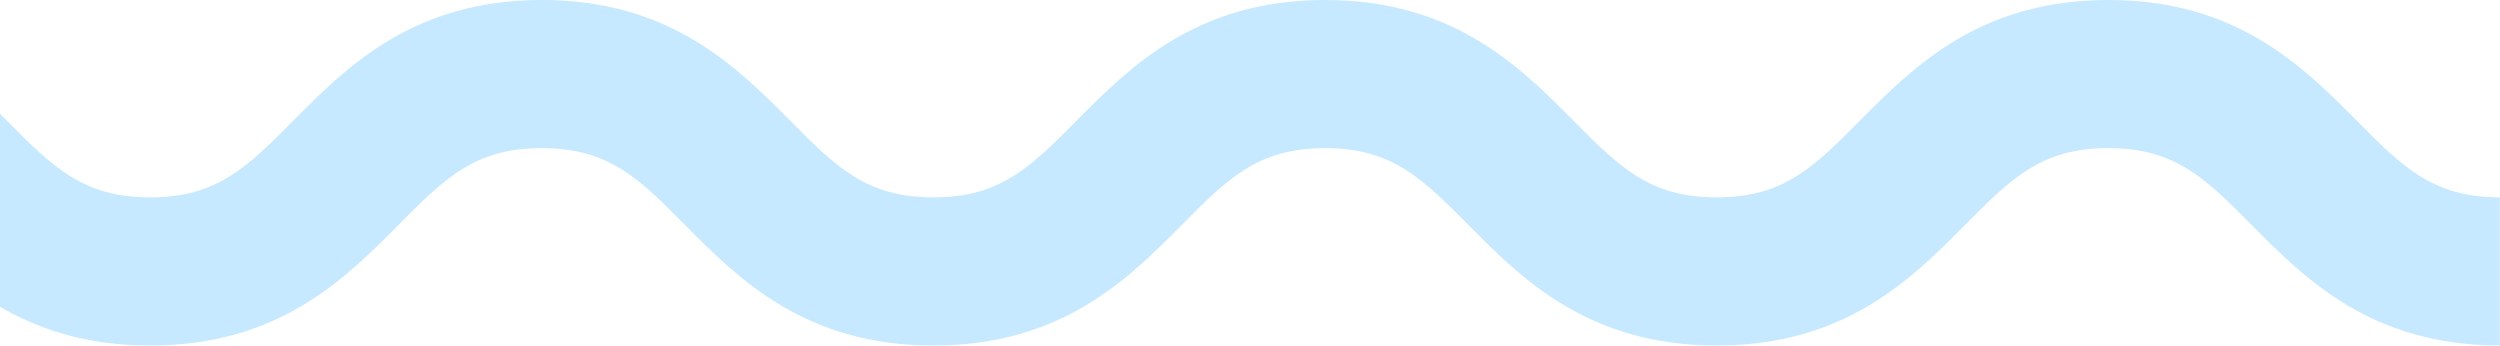
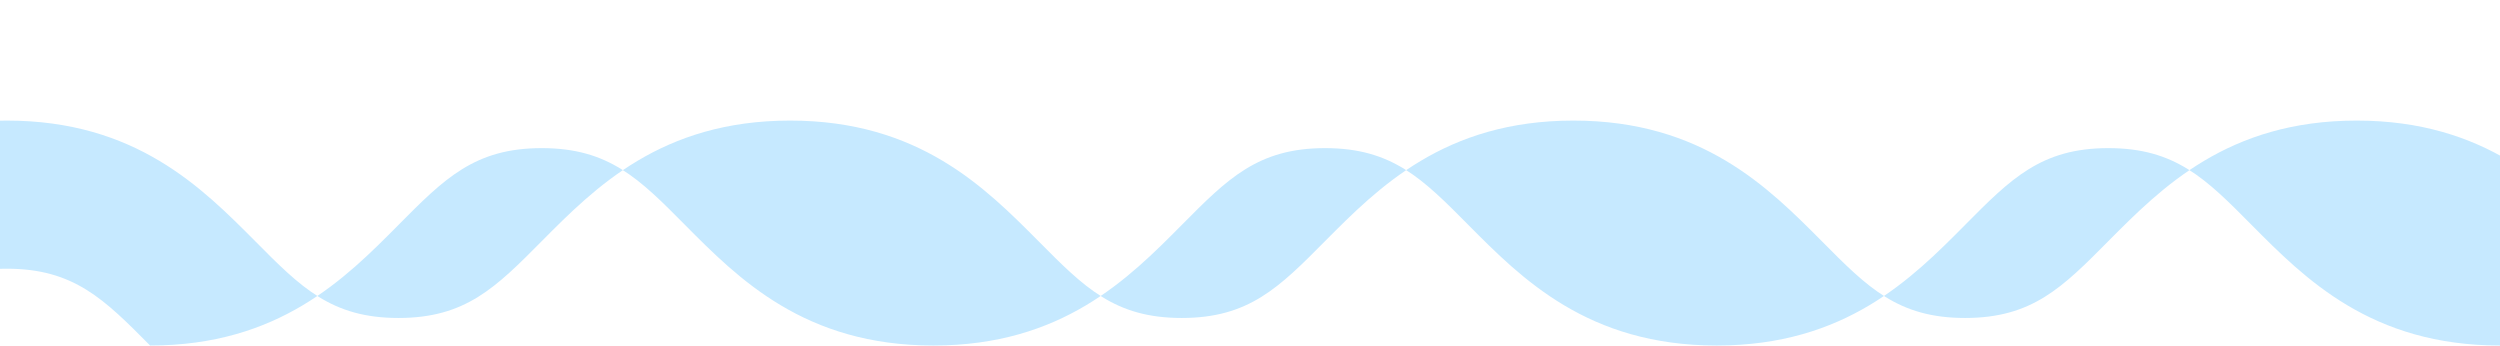
<svg xmlns="http://www.w3.org/2000/svg" width="335.876" height="46.44" viewBox="0 0 167.938 23.22">
  <defs>
    <style>
      .cls-1 {
        fill: #c6e9ff;
        fill-rule: evenodd;
      }
    </style>
  </defs>
-   <path id="シェイプ_569" data-name="シェイプ 569" class="cls-1" d="M167.934,7300.68c-8.648,0-13.1-4.49-16.683-8.1-3.082-3.11-5.118-5.16-9.623-5.16s-6.542,2.05-9.624,5.16c-3.581,3.61-8.036,8.1-16.684,8.1s-13.1-4.49-16.684-8.1c-3.082-3.11-5.119-5.16-9.625-5.16s-6.542,2.05-9.625,5.16c-3.58,3.61-8.036,8.1-16.685,8.1s-13.1-4.49-16.684-8.1c-3.082-3.11-5.119-5.16-9.625-5.16s-6.542,2.05-9.625,5.16c-3.58,3.61-8.036,8.1-16.685,8.1s-13.1-4.49-16.685-8.1c-3.083-3.11-5.119-5.16-9.625-5.16s-6.542,2.05-9.625,5.16c-3.58,3.61-8.036,8.1-16.685,8.1v-9.95c4.507,0,6.543-2.05,9.625-5.16,3.58-3.6,8.036-8.1,16.685-8.1s13.1,4.5,16.684,8.1c3.083,3.11,5.119,5.16,9.625,5.16s6.542-2.05,9.625-5.16c3.58-3.6,8.036-8.1,16.685-8.1s13.1,4.5,16.684,8.1c3.082,3.11,5.118,5.16,9.624,5.16s6.542-2.05,9.625-5.16c3.58-3.6,8.036-8.1,16.685-8.1s13.1,4.5,16.684,8.1c3.083,3.11,5.119,5.16,9.625,5.16s6.542-2.05,9.623-5.16c3.581-3.6,8.036-8.1,16.685-8.1s13.1,4.5,16.683,8.1c3.082,3.11,5.118,5.16,9.623,5.16v9.95Z" transform="translate(0 -7277.47)" />
+   <path id="シェイプ_569" data-name="シェイプ 569" class="cls-1" d="M167.934,7300.68c-8.648,0-13.1-4.49-16.683-8.1-3.082-3.11-5.118-5.16-9.623-5.16s-6.542,2.05-9.624,5.16c-3.581,3.61-8.036,8.1-16.684,8.1s-13.1-4.49-16.684-8.1c-3.082-3.11-5.119-5.16-9.625-5.16s-6.542,2.05-9.625,5.16c-3.58,3.61-8.036,8.1-16.685,8.1s-13.1-4.49-16.684-8.1c-3.082-3.11-5.119-5.16-9.625-5.16s-6.542,2.05-9.625,5.16c-3.58,3.61-8.036,8.1-16.685,8.1c-3.083-3.11-5.119-5.16-9.625-5.16s-6.542,2.05-9.625,5.16c-3.58,3.61-8.036,8.1-16.685,8.1v-9.95c4.507,0,6.543-2.05,9.625-5.16,3.58-3.6,8.036-8.1,16.685-8.1s13.1,4.5,16.684,8.1c3.083,3.11,5.119,5.16,9.625,5.16s6.542-2.05,9.625-5.16c3.58-3.6,8.036-8.1,16.685-8.1s13.1,4.5,16.684,8.1c3.082,3.11,5.118,5.16,9.624,5.16s6.542-2.05,9.625-5.16c3.58-3.6,8.036-8.1,16.685-8.1s13.1,4.5,16.684,8.1c3.083,3.11,5.119,5.16,9.625,5.16s6.542-2.05,9.623-5.16c3.581-3.6,8.036-8.1,16.685-8.1s13.1,4.5,16.683,8.1c3.082,3.11,5.118,5.16,9.623,5.16v9.95Z" transform="translate(0 -7277.47)" />
</svg>